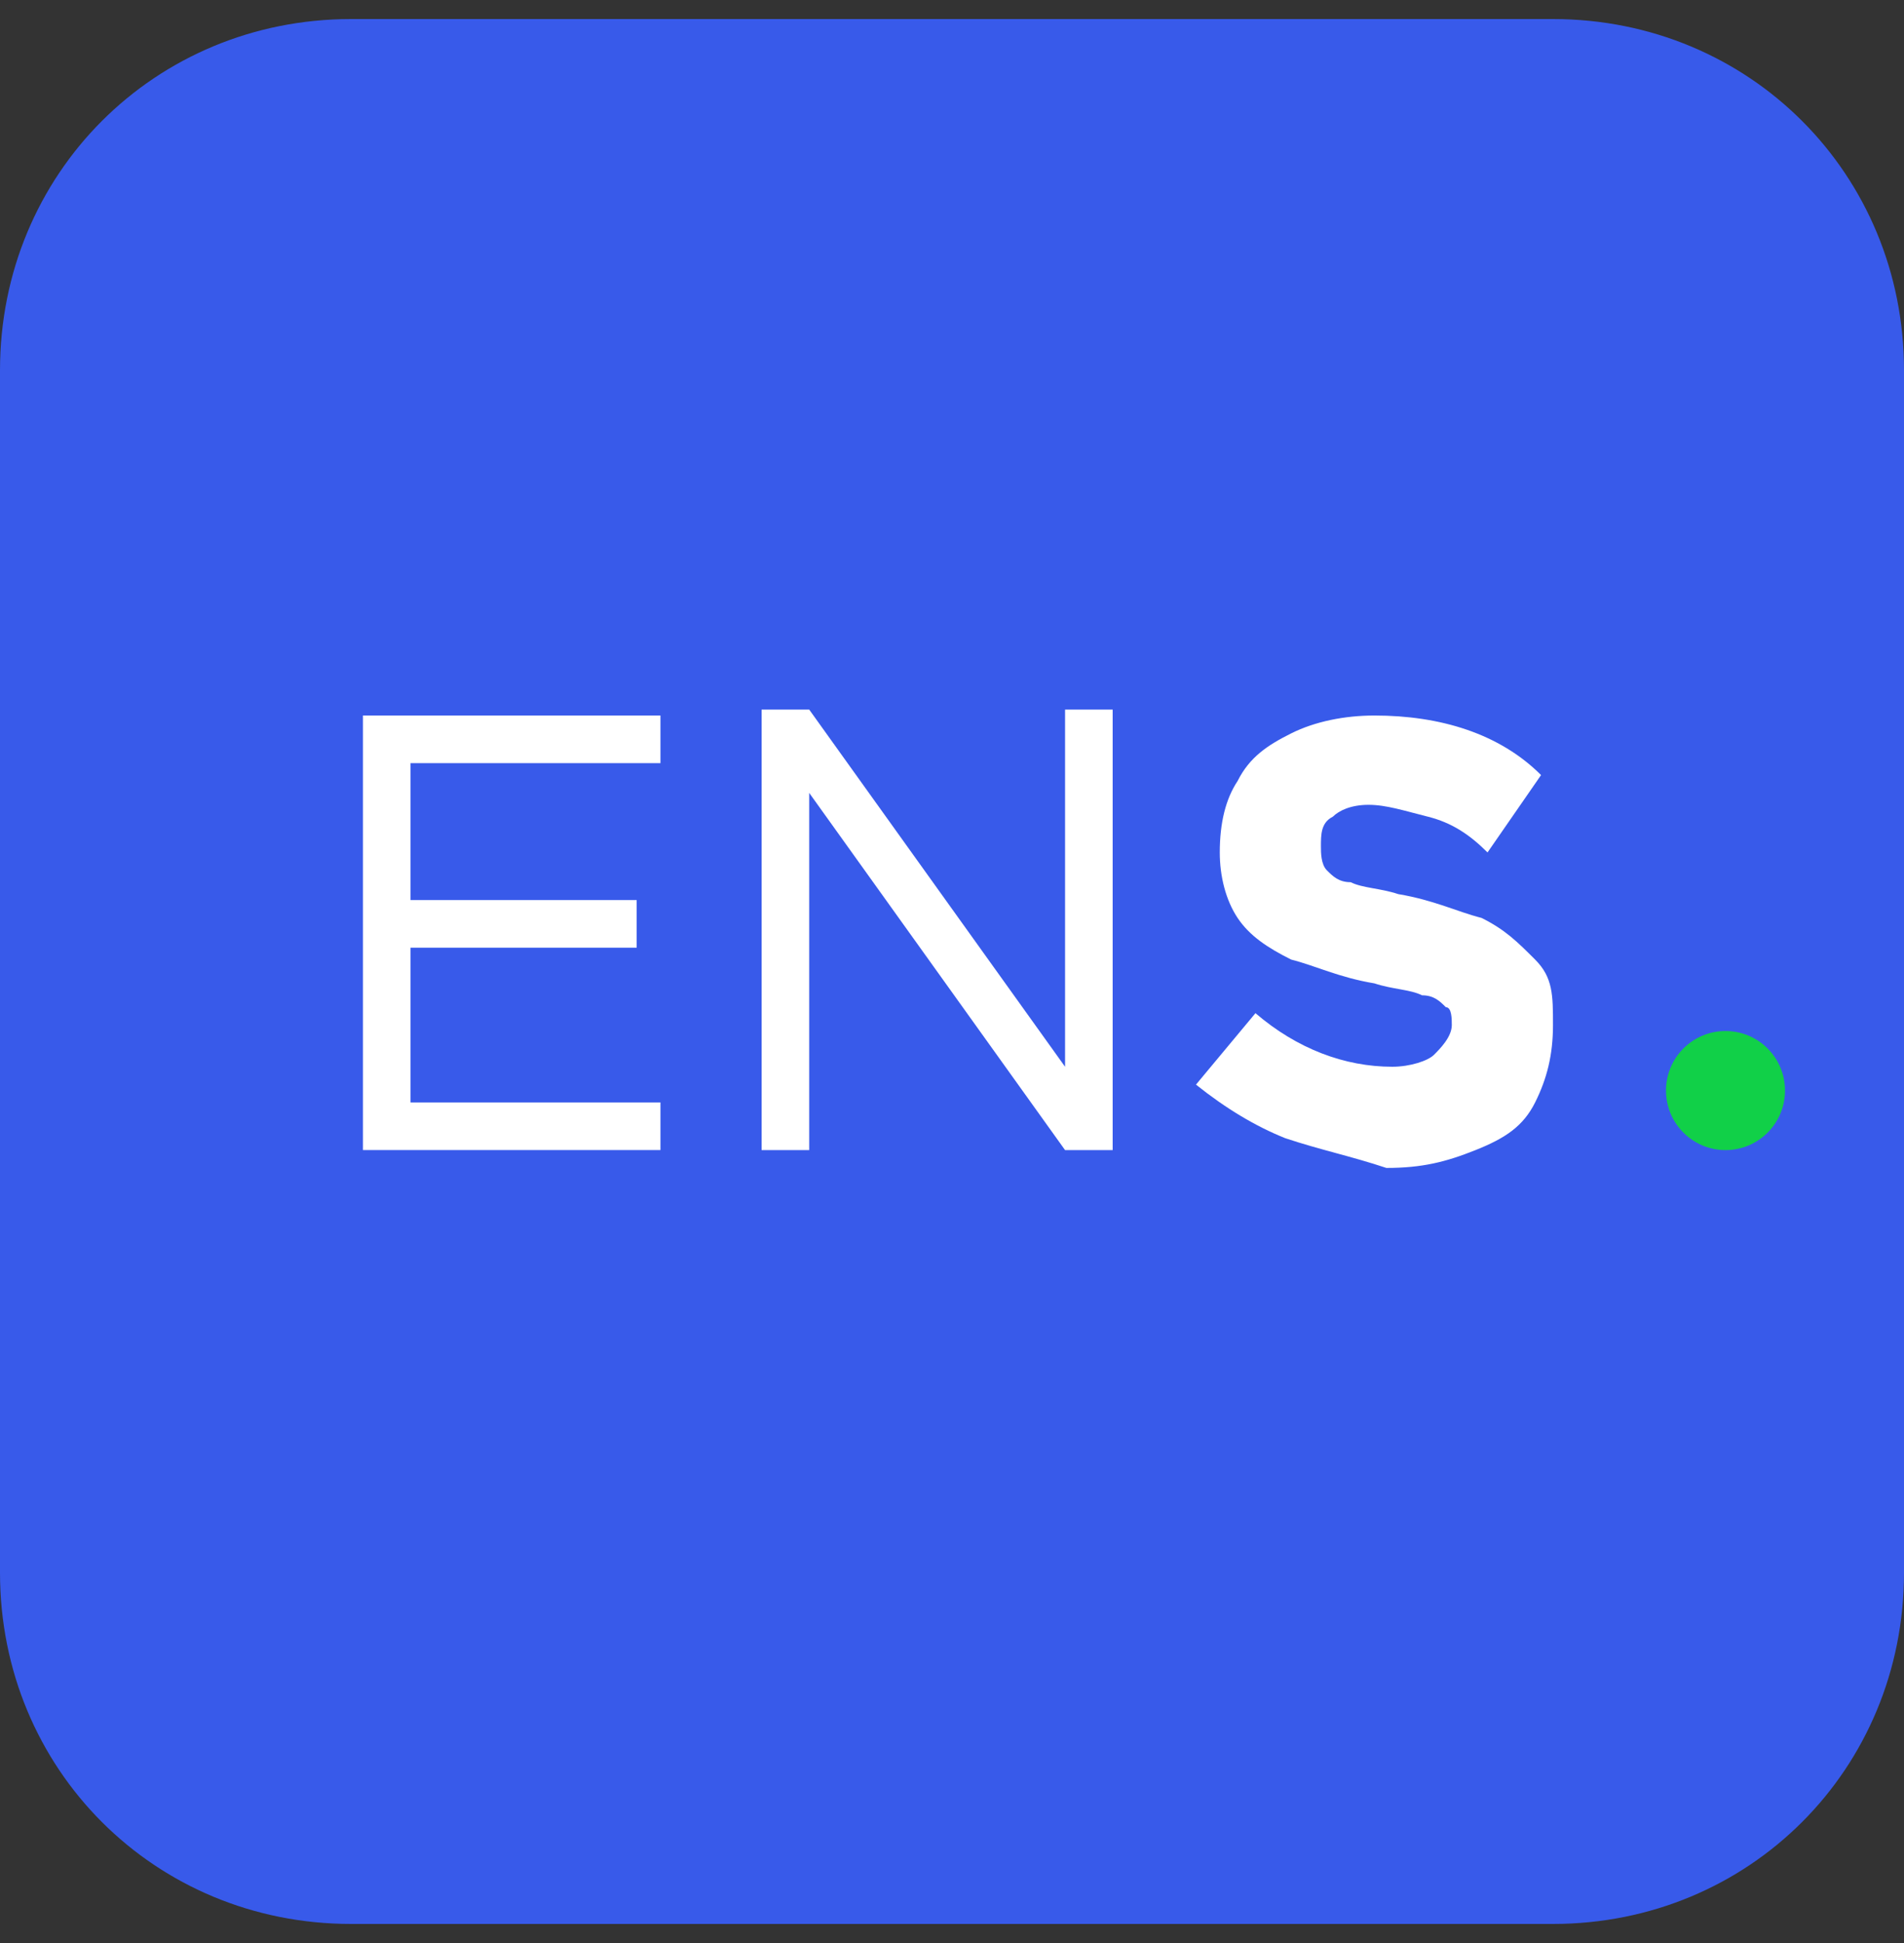
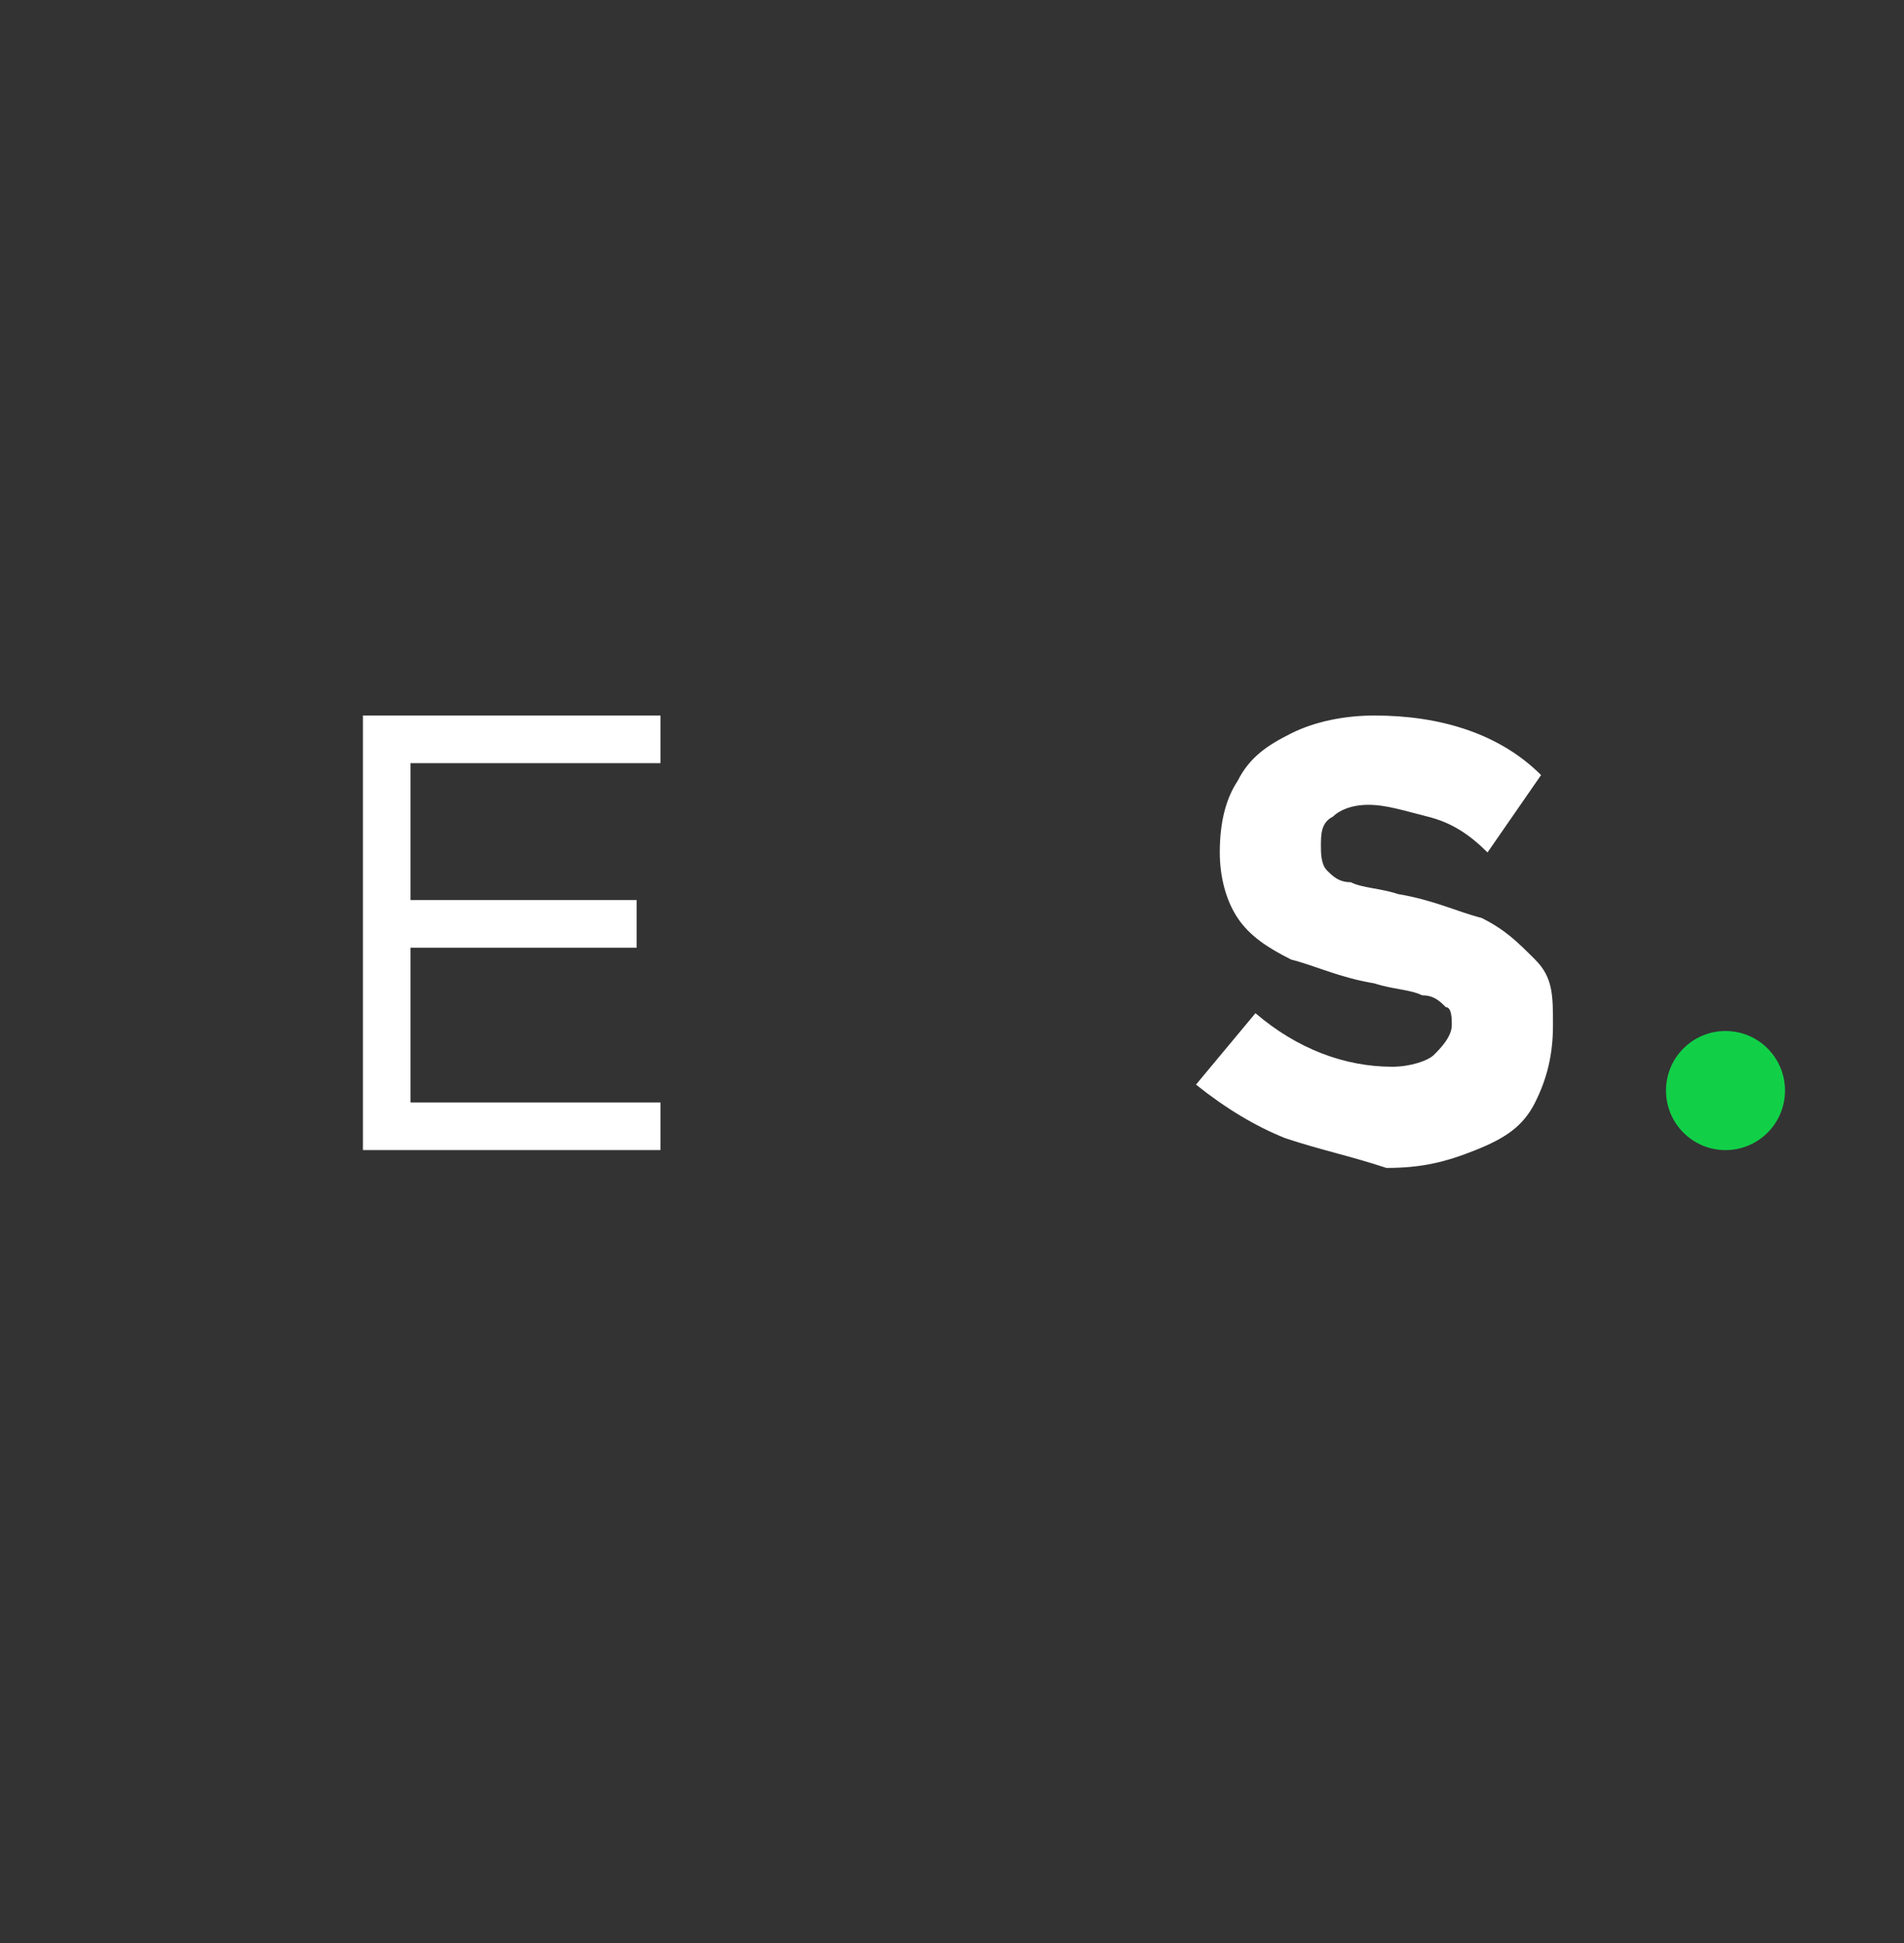
<svg xmlns="http://www.w3.org/2000/svg" width="50" height="51" viewBox="0 0 50 51" fill="none">
  <rect x="0" y="0" width="50" height="51" fill="#333333" stroke="none" />
-   <path d="M40.781 50.5H9.219C4.062 50.5 0 46.438 0 41.281V9.719C0 4.562 4.062 0.5 9.219 0.5H40.781C45.938 0.5 50 4.562 50 9.719V41.281C50 46.438 45.938 50.5 40.781 50.5Z" fill="#385AEA" />
  <path d="M10.781 19.875V23.625H16.719V24.875H10.781V28.937H17.344V30.187H9.531V18.781H17.344V20.031H10.781V19.875Z" fill="white" />
-   <path d="M20 18.625H21.25L27.969 28V18.625H29.219V30.188H27.969L21.25 20.812V30.188H20V18.625Z" fill="white" />
  <path d="M33.75 29.875C32.969 29.562 32.188 29.094 31.407 28.469L32.969 26.594C34.063 27.531 35.313 28 36.563 28C37.032 28 37.5 27.844 37.657 27.687C37.813 27.531 38.125 27.219 38.125 26.906C38.125 26.75 38.125 26.437 37.969 26.437C37.813 26.281 37.657 26.125 37.344 26.125C37.032 25.969 36.563 25.969 36.094 25.812C35.157 25.656 34.532 25.344 33.907 25.187C33.282 24.875 32.813 24.562 32.5 24.094C32.188 23.625 32.032 23 32.032 22.375C32.032 21.594 32.188 20.969 32.5 20.5C32.813 19.875 33.282 19.562 33.907 19.25C34.532 18.937 35.313 18.781 36.094 18.781C37.813 18.781 39.375 19.25 40.469 20.344L39.063 22.375C38.594 21.906 38.125 21.594 37.5 21.437C36.875 21.281 36.407 21.125 35.938 21.125C35.469 21.125 35.157 21.281 35 21.437C34.688 21.594 34.688 21.906 34.688 22.219C34.688 22.375 34.688 22.687 34.844 22.844C35 23 35.157 23.156 35.469 23.156C35.782 23.312 36.25 23.312 36.719 23.469C37.657 23.625 38.282 23.937 38.907 24.094C39.532 24.406 39.844 24.719 40.313 25.187C40.782 25.656 40.782 26.125 40.782 26.906C40.782 27.687 40.625 28.312 40.313 28.937C40 29.562 39.532 29.875 38.75 30.187C37.969 30.5 37.344 30.656 36.407 30.656C35.469 30.344 34.688 30.187 33.75 29.875Z" fill="white" />
  <path d="M45.313 30.188C46.176 30.188 46.875 29.488 46.875 28.625C46.875 27.762 46.176 27.062 45.313 27.062C44.45 27.062 43.75 27.762 43.75 28.625C43.75 29.488 44.45 30.188 45.313 30.188Z" fill="#11D048" />
</svg>